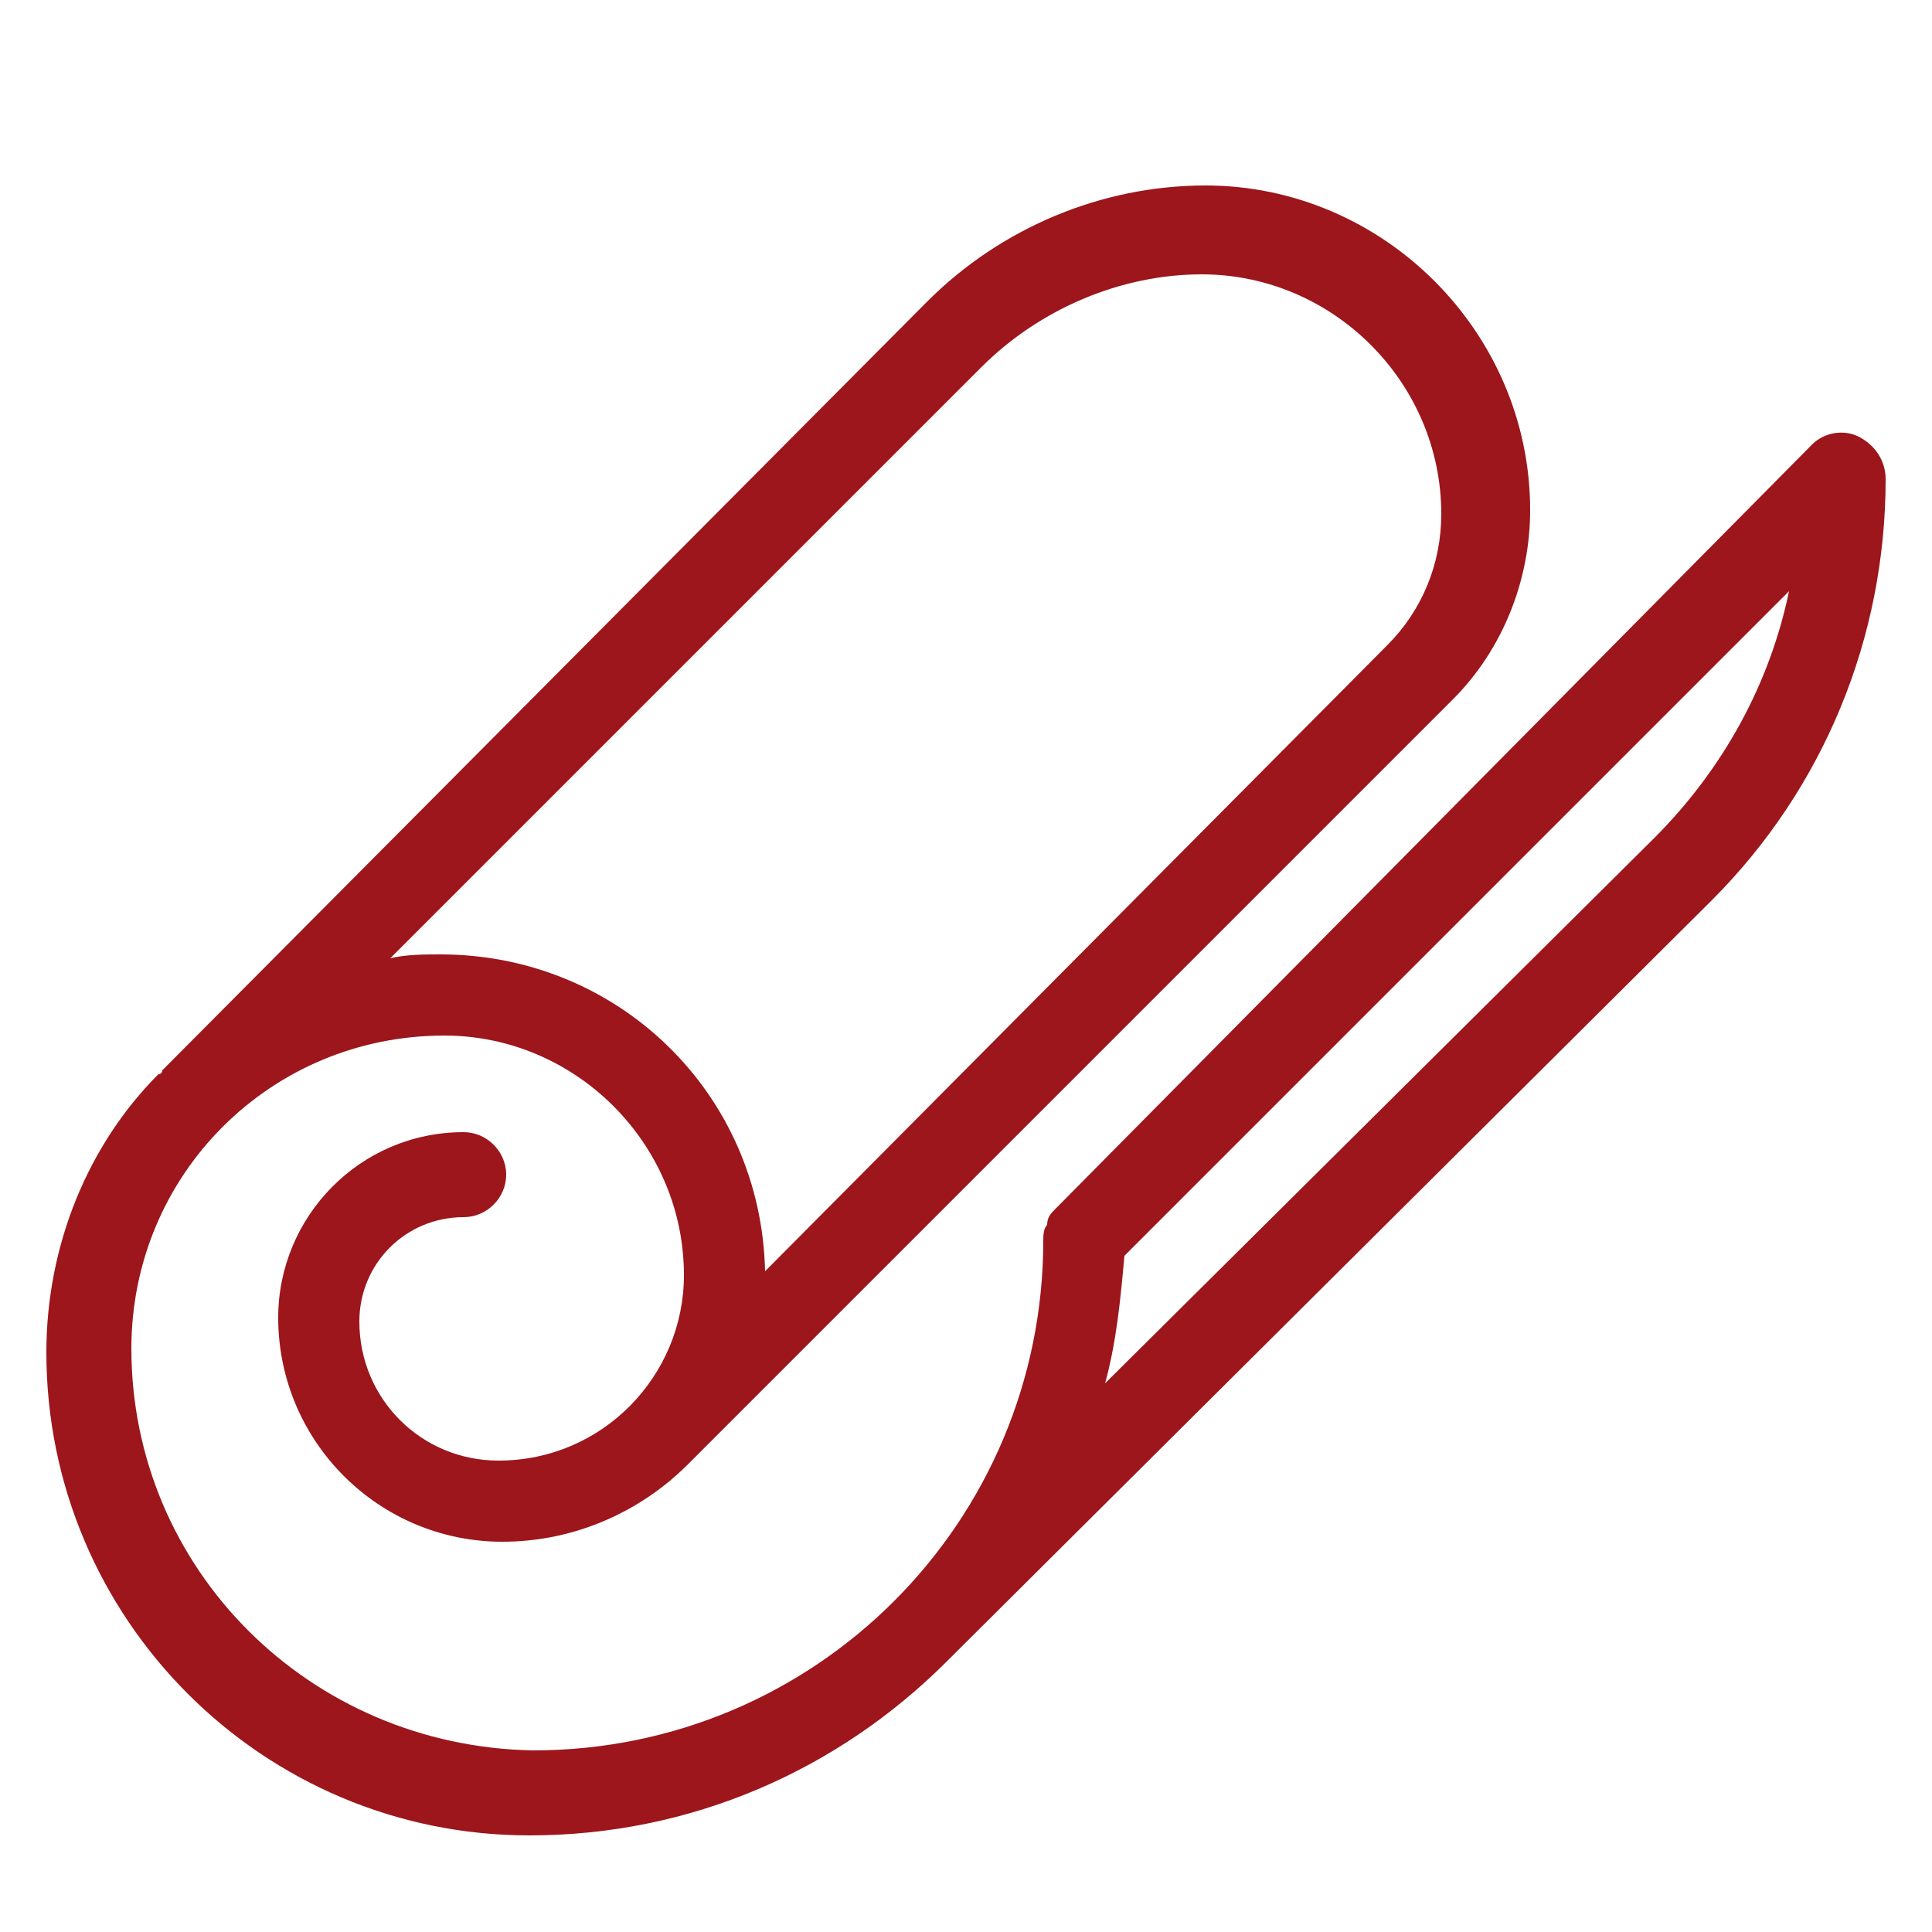
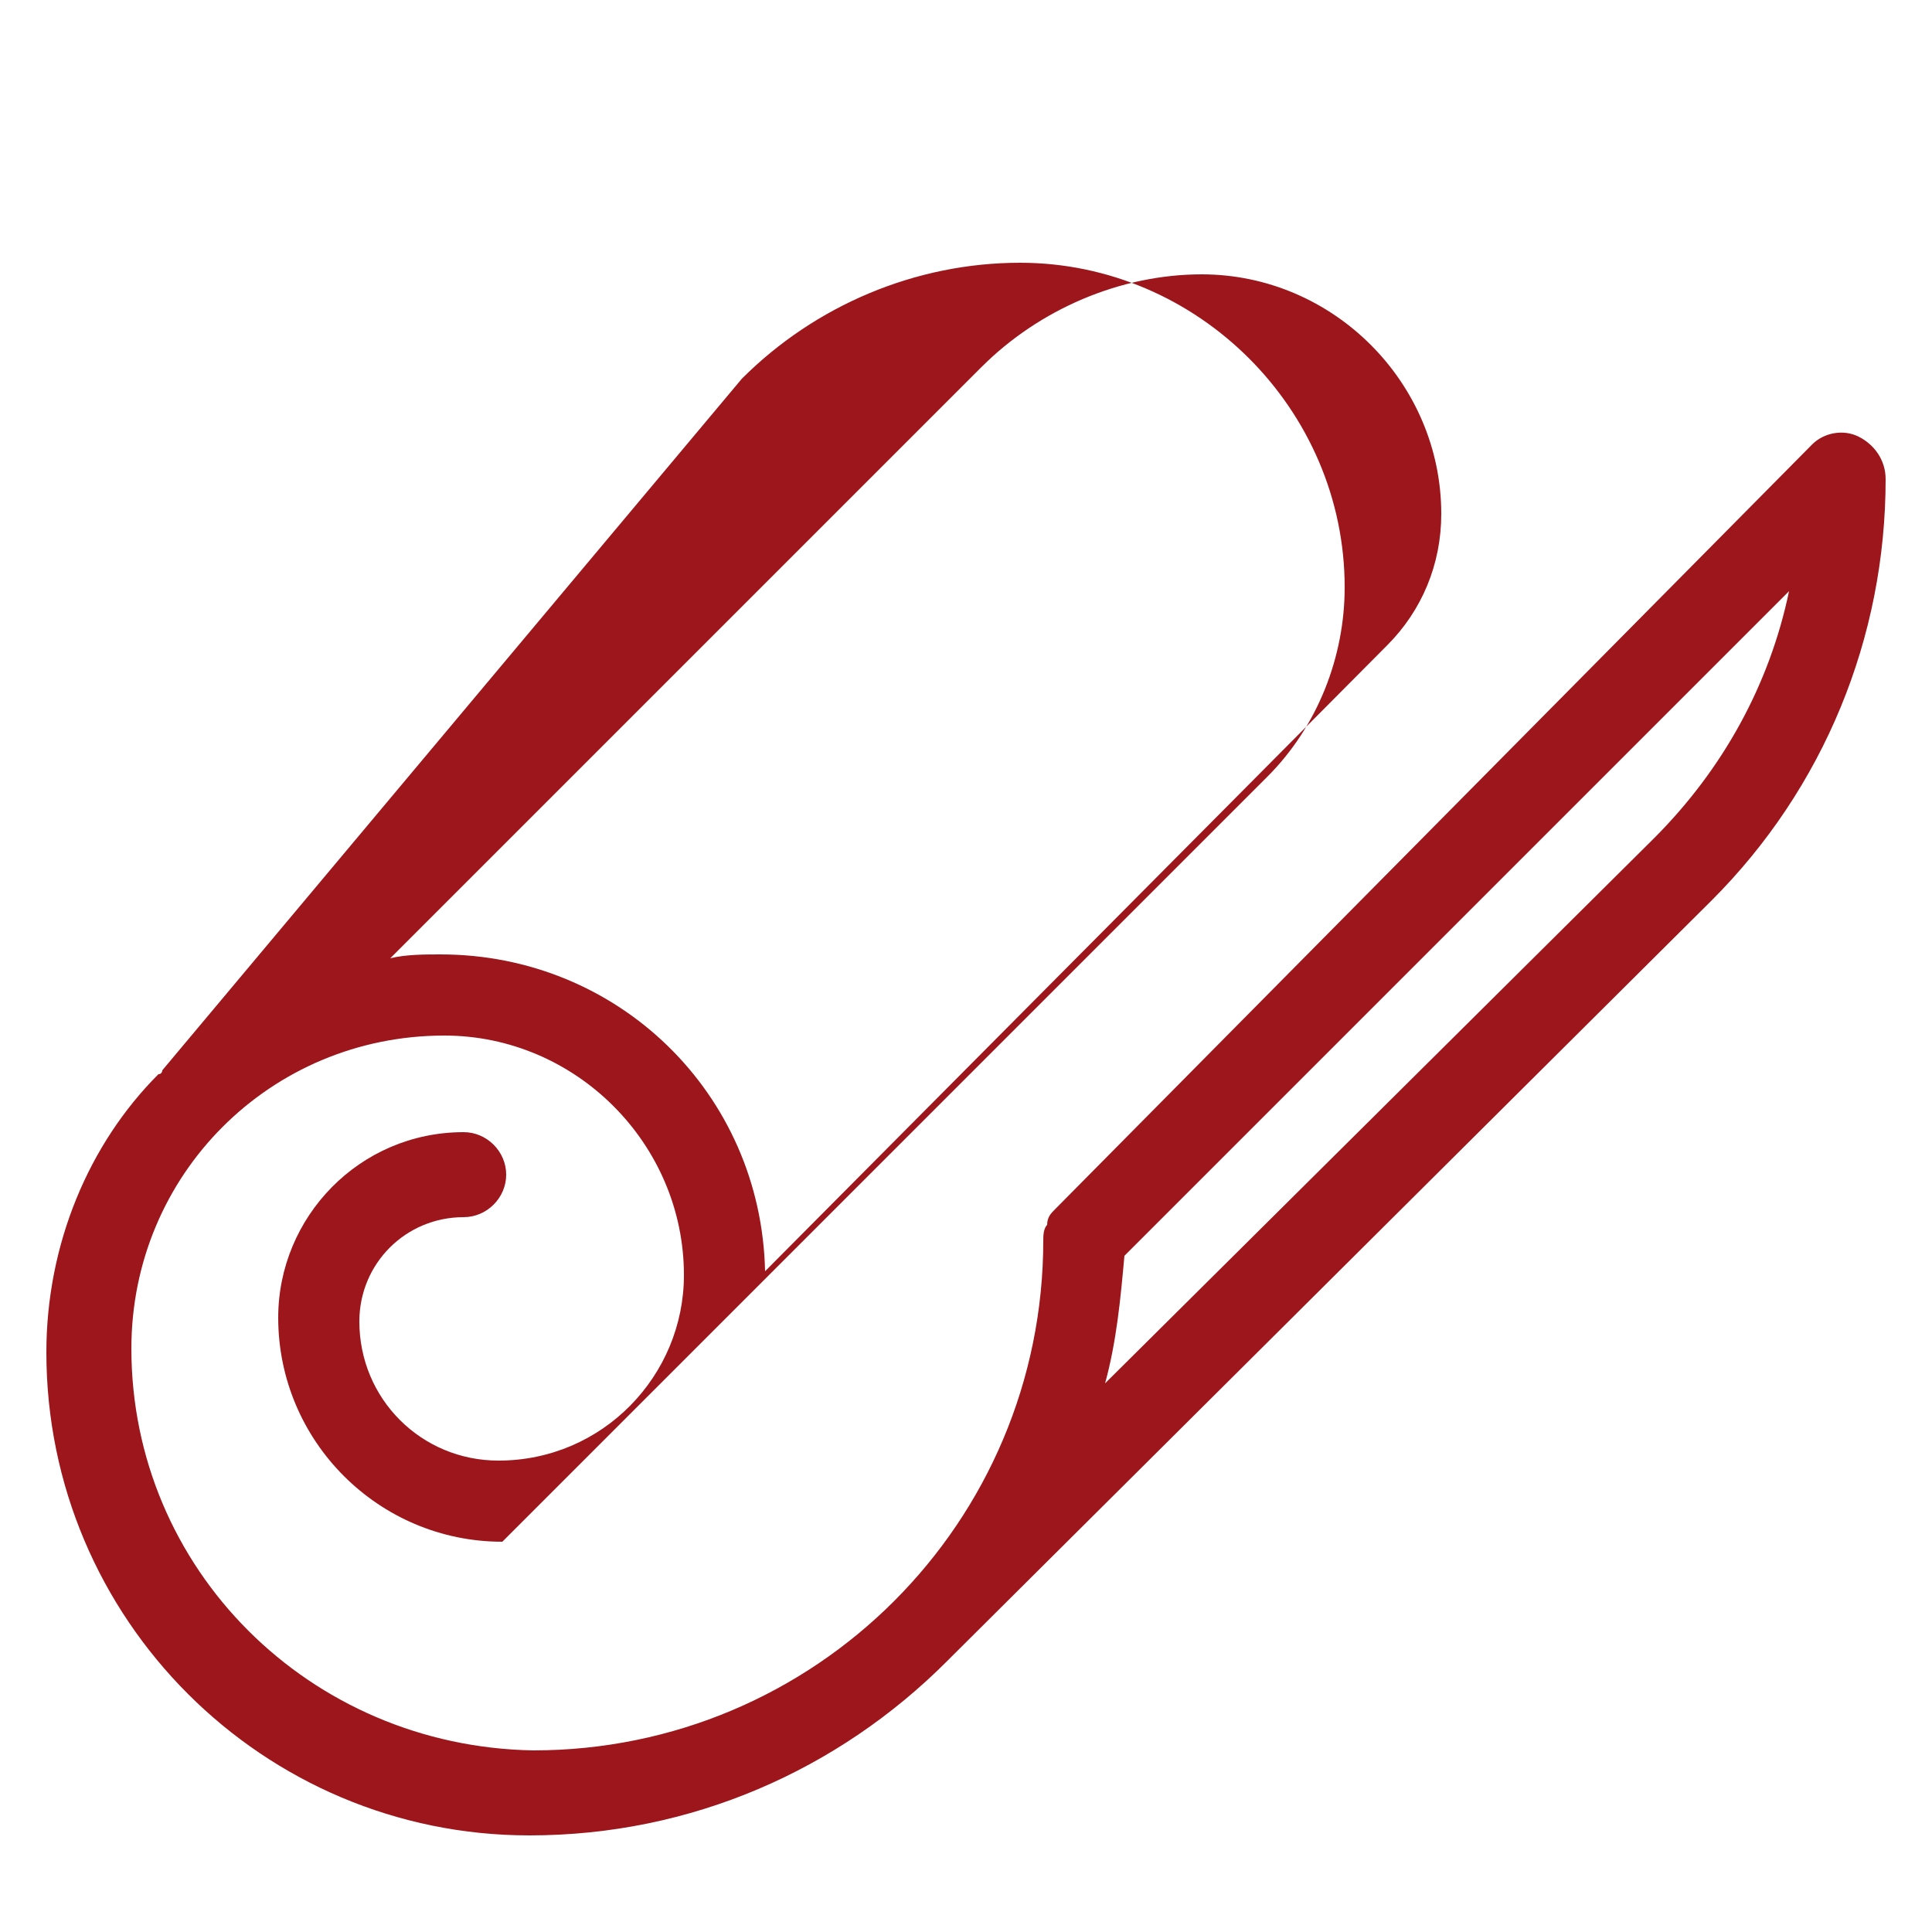
<svg xmlns="http://www.w3.org/2000/svg" version="1.1" id="Camada_1" x="0px" y="0px" viewBox="0 0 50 50" style="enable-background:new 0 0 50 50;" xml:space="preserve">
  <style type="text/css">
	.st0{fill:#9C161C;}
</style>
-   <path id="XMLID_6_" class="st0" d="M48.1,11.3c-0.4-0.2-0.9-0.1-1.2,0.2L27.3,31.3c-0.1,0.1-0.2,0.2-0.2,0.4  c-0.1,0.1-0.1,0.3-0.1,0.4c0,0,0,0,0,0c0,0,0,0,0,0c0,0,0,0,0,0c0,0,0,0,0,0c0,0,0,0,0,0c0,0,0,0,0,0c0,7.3-5.9,13.2-13.2,13.2  C8,45.2,3.4,40.6,3.4,34.9c0-4.5,3.6-8.1,8.1-8.1c3.4,0,6.2,2.8,6.2,6.2c0,2.6-2.1,4.8-4.8,4.8c-2,0-3.6-1.6-3.6-3.6  c0-1.5,1.2-2.7,2.7-2.7c0.6,0,1.1-0.5,1.1-1.1s-0.5-1.1-1.1-1.1c-2.7,0-4.8,2.2-4.8,4.8c0,3.2,2.6,5.8,5.8,5.8c1.9,0,3.6-0.8,4.8-2  c0,0,0,0,0.1-0.1l19.7-19.7c1.3-1.3,2-3.1,2-4.9c0-4.6-3.8-8.4-8.4-8.4c-2.7,0-5.3,1.1-7.2,3L4.2,27.7c0,0,0,0.1-0.1,0.1  c-1.8,1.8-2.9,4.4-2.9,7.2c0,6.9,5.6,12.5,12.5,12.5c4.2,0,8-1.7,10.8-4.5c0,0,0.1-0.1,0.1-0.1l19.7-19.6c2.9-2.9,4.5-6.8,4.5-10.9  C48.8,11.9,48.5,11.5,48.1,11.3z M25.4,9.5C26.9,8,29,7.1,31.1,7.1c3.4,0,6.2,2.8,6.2,6.2c0,1.3-0.5,2.5-1.4,3.4L19.8,32.9  c-0.1-4.6-3.8-8.2-8.4-8.2c-0.4,0-0.9,0-1.3,0.1L25.4,9.5z M42.8,21.7L28.6,35.8c0.3-1.1,0.4-2.2,0.5-3.3l17.2-17.2  C45.8,17.7,44.6,19.9,42.8,21.7z" />
+   <path id="XMLID_6_" class="st0" d="M48.1,11.3c-0.4-0.2-0.9-0.1-1.2,0.2L27.3,31.3c-0.1,0.1-0.2,0.2-0.2,0.4  c-0.1,0.1-0.1,0.3-0.1,0.4c0,0,0,0,0,0c0,0,0,0,0,0c0,0,0,0,0,0c0,0,0,0,0,0c0,0,0,0,0,0c0,0,0,0,0,0c0,7.3-5.9,13.2-13.2,13.2  C8,45.2,3.4,40.6,3.4,34.9c0-4.5,3.6-8.1,8.1-8.1c3.4,0,6.2,2.8,6.2,6.2c0,2.6-2.1,4.8-4.8,4.8c-2,0-3.6-1.6-3.6-3.6  c0-1.5,1.2-2.7,2.7-2.7c0.6,0,1.1-0.5,1.1-1.1s-0.5-1.1-1.1-1.1c-2.7,0-4.8,2.2-4.8,4.8c0,3.2,2.6,5.8,5.8,5.8c0,0,0,0,0.1-0.1l19.7-19.7c1.3-1.3,2-3.1,2-4.9c0-4.6-3.8-8.4-8.4-8.4c-2.7,0-5.3,1.1-7.2,3L4.2,27.7c0,0,0,0.1-0.1,0.1  c-1.8,1.8-2.9,4.4-2.9,7.2c0,6.9,5.6,12.5,12.5,12.5c4.2,0,8-1.7,10.8-4.5c0,0,0.1-0.1,0.1-0.1l19.7-19.6c2.9-2.9,4.5-6.8,4.5-10.9  C48.8,11.9,48.5,11.5,48.1,11.3z M25.4,9.5C26.9,8,29,7.1,31.1,7.1c3.4,0,6.2,2.8,6.2,6.2c0,1.3-0.5,2.5-1.4,3.4L19.8,32.9  c-0.1-4.6-3.8-8.2-8.4-8.2c-0.4,0-0.9,0-1.3,0.1L25.4,9.5z M42.8,21.7L28.6,35.8c0.3-1.1,0.4-2.2,0.5-3.3l17.2-17.2  C45.8,17.7,44.6,19.9,42.8,21.7z" />
</svg>